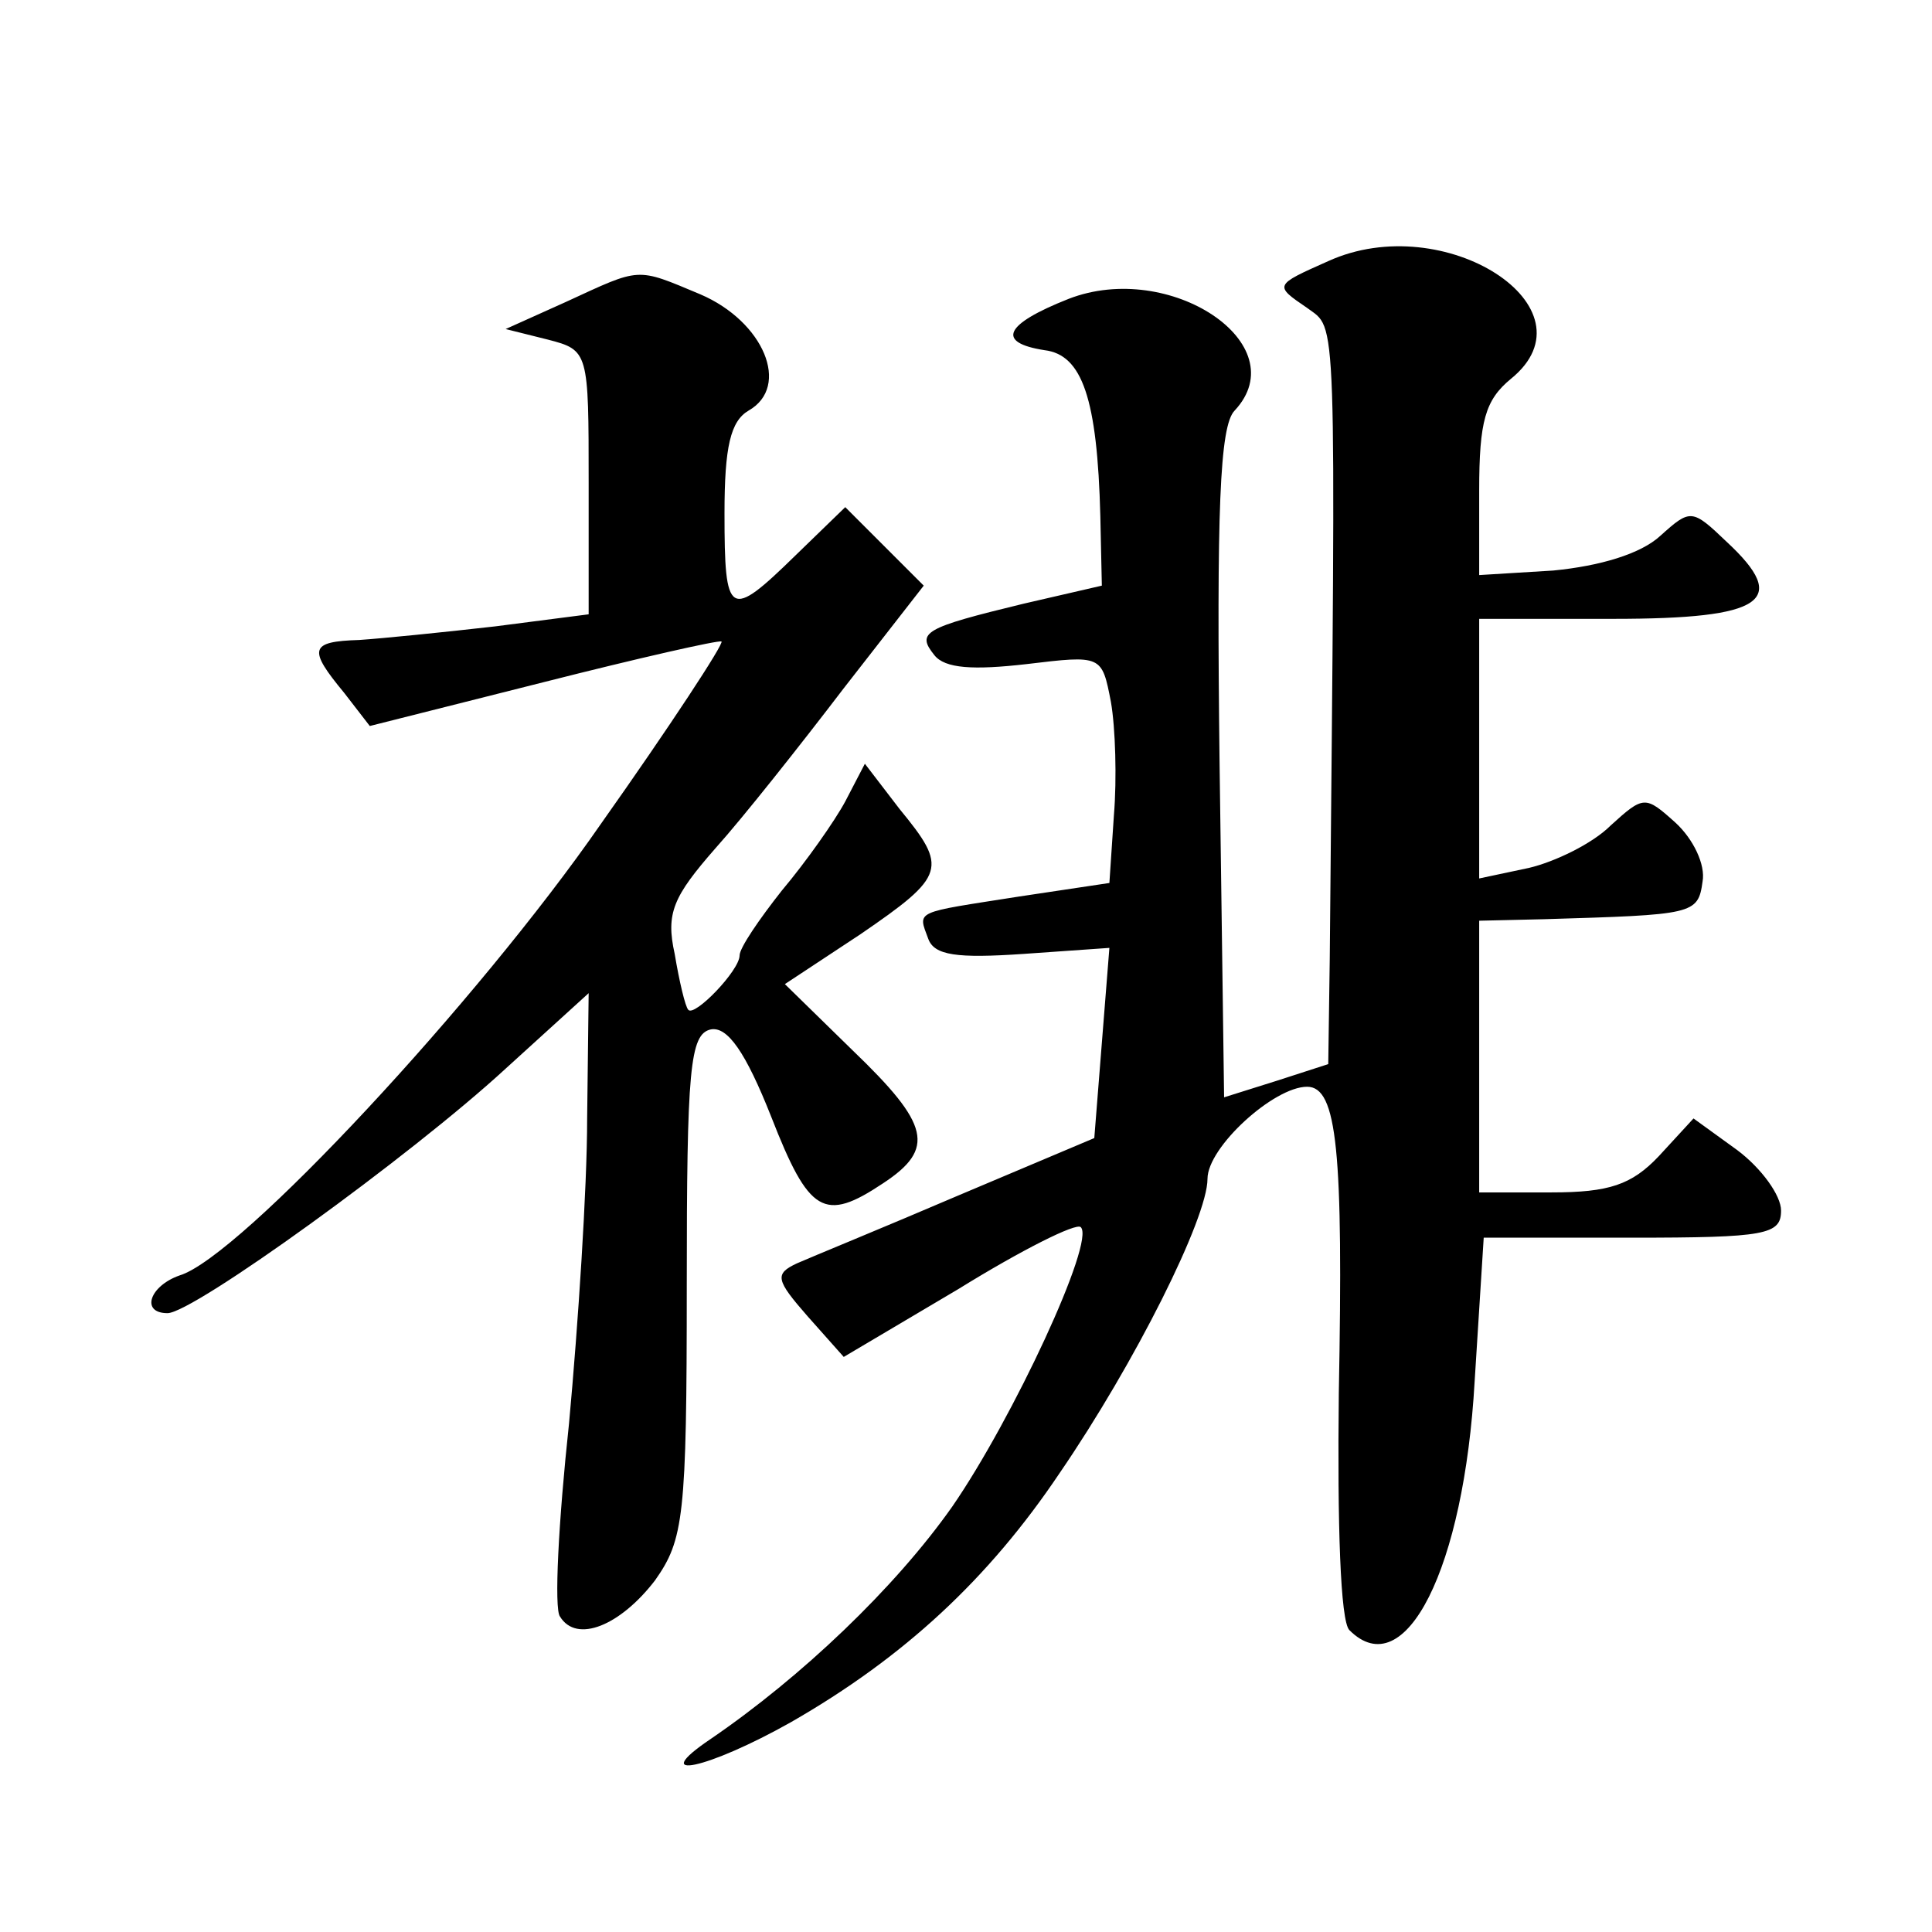
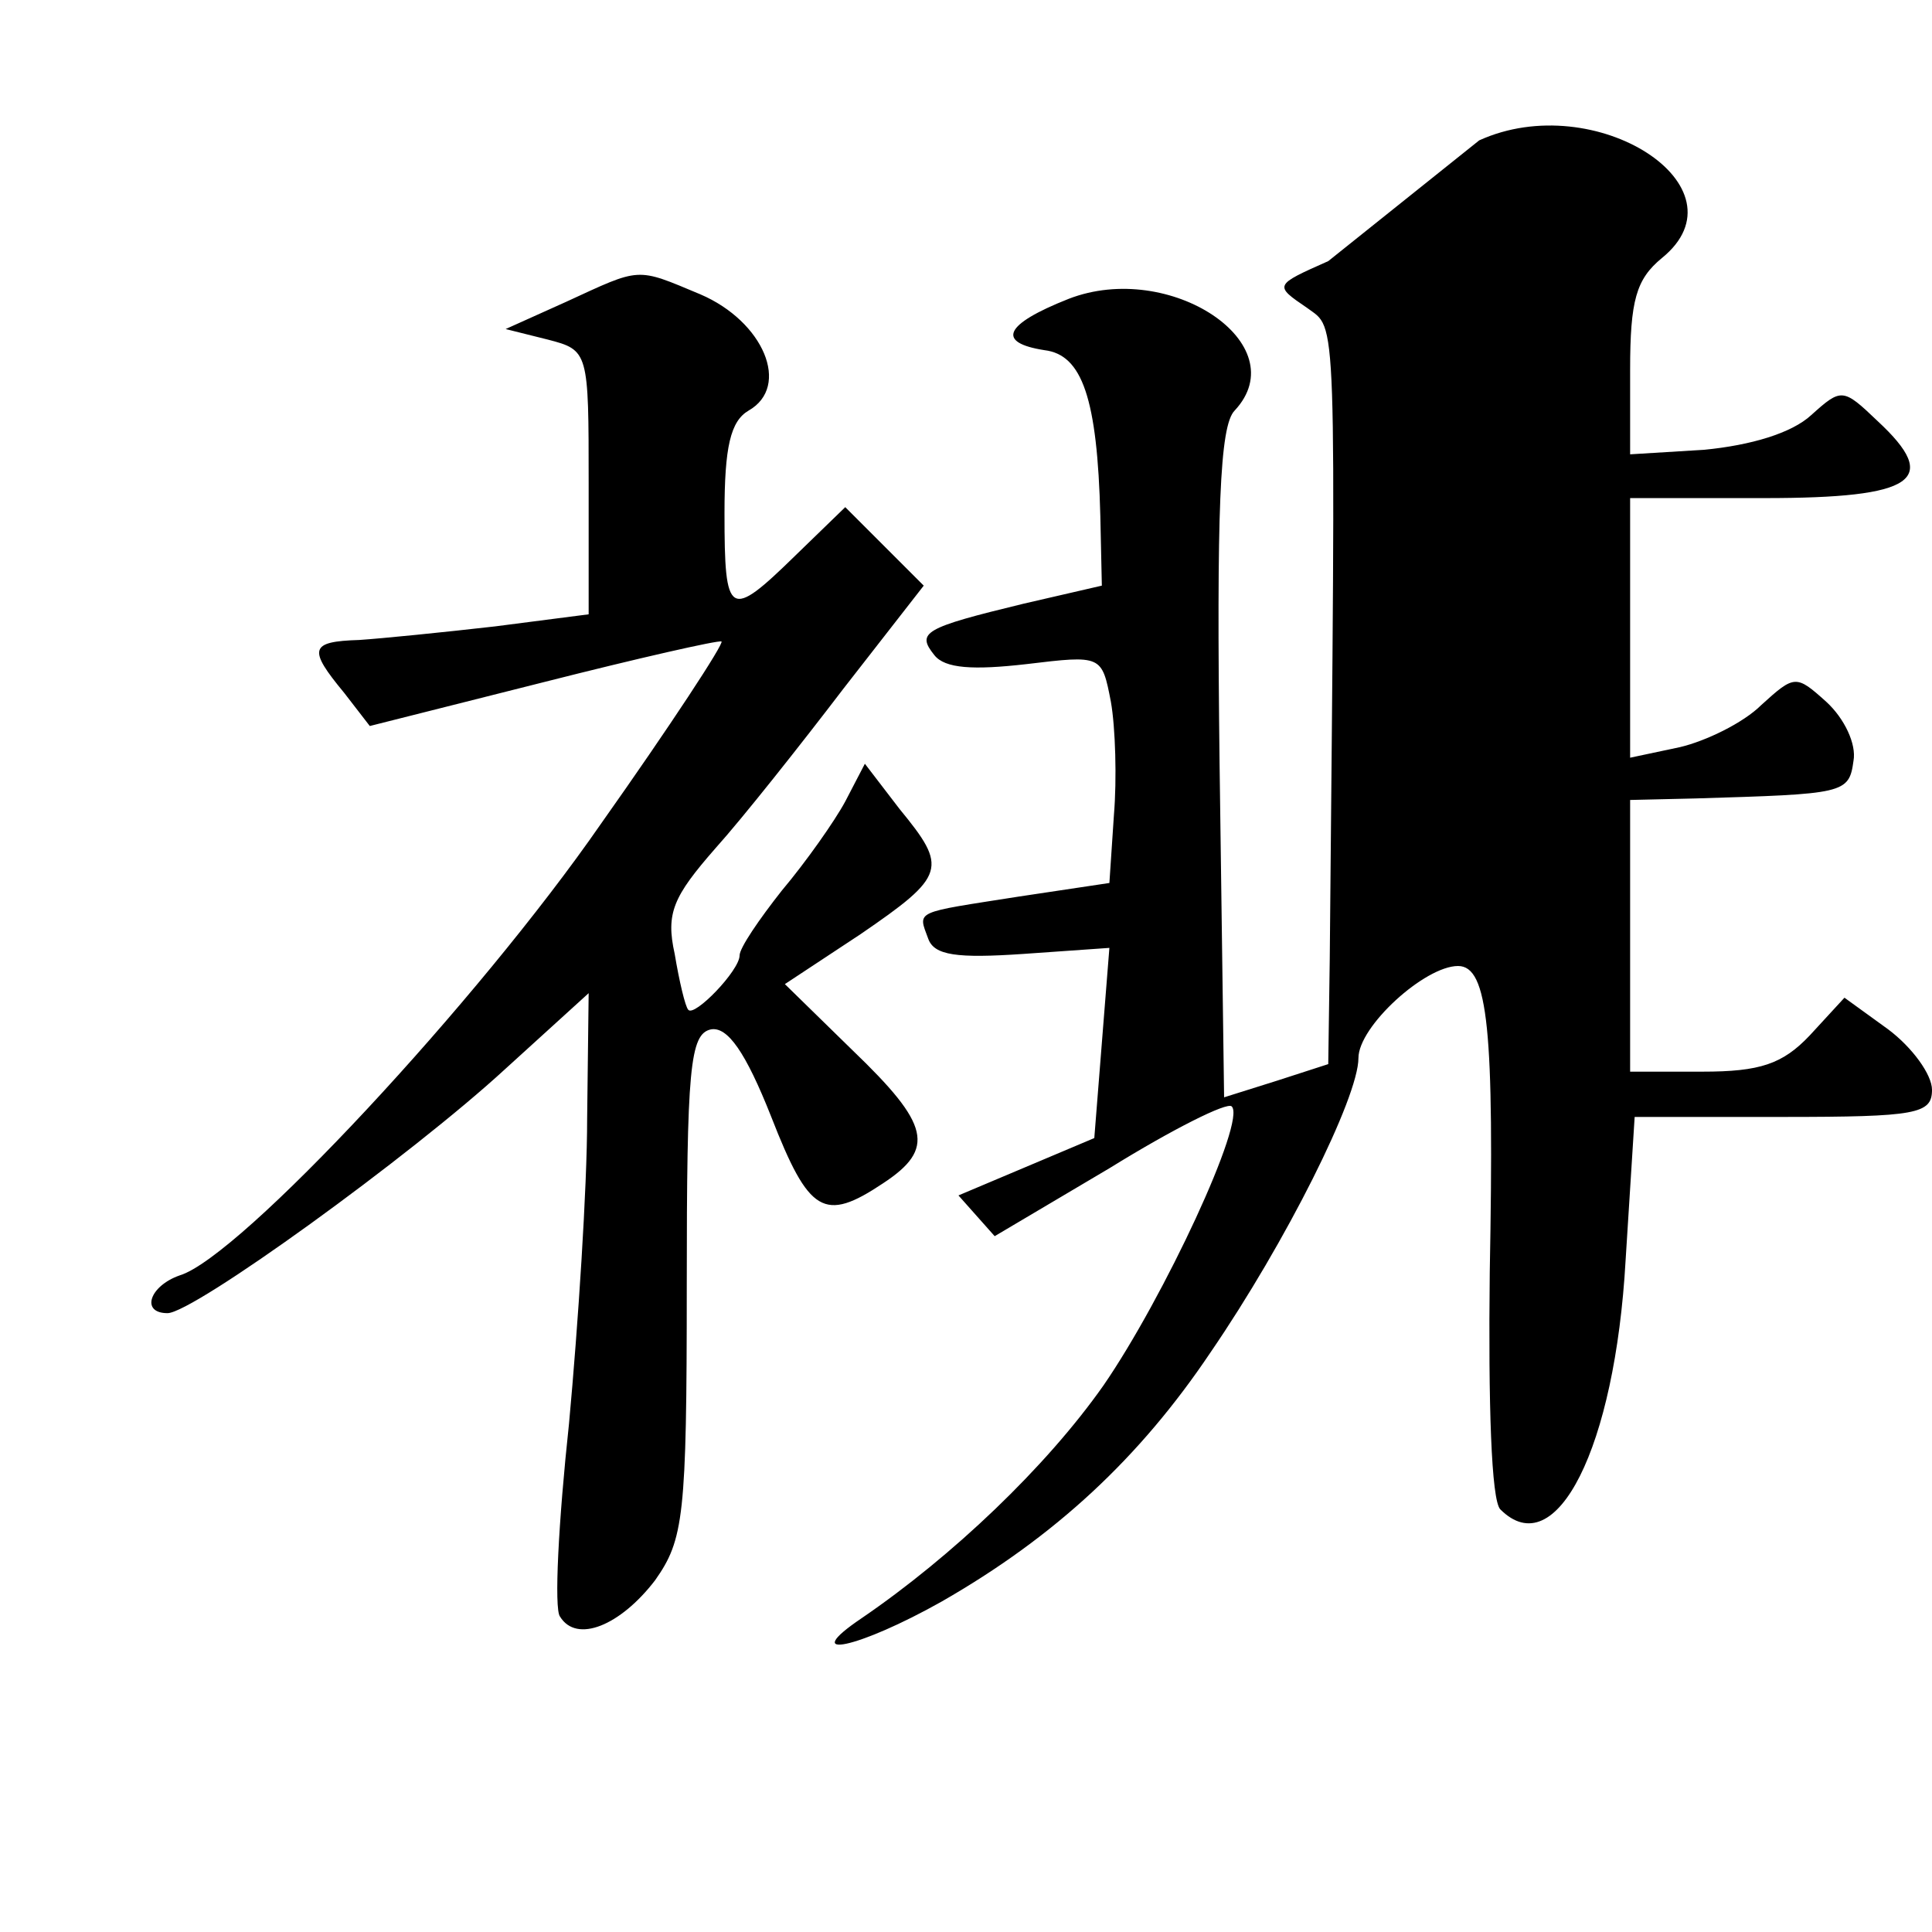
<svg xmlns="http://www.w3.org/2000/svg" version="1.0" width="128pt" height="128pt" viewBox="0 0 128 128" preserveAspectRatio="xMidYMid meet">
  <g transform="translate(0,128) scale(0.1,-0.1)" fill="#0" stroke="none">
-     <path d="M880 1107 c-36 -16 -36 -16 -14 -31 20 -15 19 6 15 -431 l-1 -70 -34 -11 -35 -11 -3 221 c-2 167 0 224 10 234 41 44 -43 100 -110 74 -43 -17 -48 -29 -16 -34 25 -3 35 -32 37 -110 l1 -46 -52 -12 c-66 -16 -71 -19 -59 -34 7 -9 26 -10 61 -6 50 6 50 6 56 -25 3 -17 4 -51 2 -75 l-3 -45 -60 -9 c-70 -11 -67 -9 -60 -28 4 -11 19 -13 63 -10 l57 4 -5 -63 -5 -63 -90 -38 c-49 -21 -98 -41 -107 -45 -15 -7 -14 -11 7 -35 l24 -27 76 45 c42 26 78 44 81 41 10 -9 -45 -127 -85 -185 -38 -54 -100 -113 -160 -154 -43 -29 -2 -20 53 11 75 43 131 95 178 165 50 73 98 169 98 195 0 21 44 61 66 61 20 0 24 -43 21 -203 -1 -87 1 -151 7 -157 37 -37 76 41 83 165 l6 95 98 0 c89 0 99 2 99 18 0 10 -13 28 -29 40 l-29 21 -23 -25 c-18 -19 -33 -24 -71 -24 l-48 0 0 90 0 90 43 1 c99 3 102 3 105 25 2 11 -6 28 -18 39 -20 18 -21 18 -43 -2 -12 -12 -37 -24 -54 -28 l-33 -7 0 86 0 86 89 0 c100 0 117 12 75 51 -23 22 -24 22 -44 4 -13 -12 -40 -20 -71 -23 l-49 -3 0 56 c0 46 4 60 21 74 58 47 -44 113 -121 78z M375 1080 l-40 -18 28 -7 c27 -7 27 -8 27 -95 l0 -87 -62 -8 c-35 -4 -75 -8 -90 -9 -33 -1 -34 -6 -10 -35 l17 -22 115 29 c63 16 116 28 118 27 2 -1 -34 -56 -80 -121 -81 -117 -239 -287 -279 -299 -20 -7 -26 -25 -8 -25 17 0 161 104 224 162 l55 50 -1 -83 c0 -46 -6 -137 -12 -202 -7 -65 -10 -123 -6 -128 11 -18 40 -6 63 24 19 27 21 42 21 195 0 144 2 167 16 170 11 2 23 -15 40 -58 25 -64 35 -70 74 -44 35 23 31 39 -20 88 l-45 44 50 33 c57 39 58 44 26 83 l-23 30 -13 -25 c-7 -13 -26 -40 -42 -59 -15 -19 -28 -38 -28 -43 0 -10 -30 -41 -34 -36 -2 2 -6 19 -9 37 -6 27 -1 38 27 70 18 20 56 68 85 106 l53 68 -26 26 -26 26 -33 -32 c-44 -43 -47 -41 -47 28 0 44 4 61 16 68 28 16 10 59 -32 77 -43 18 -39 18 -89 -5z" />
+     <path d="M880 1107 c-36 -16 -36 -16 -14 -31 20 -15 19 6 15 -431 l-1 -70 -34 -11 -35 -11 -3 221 c-2 167 0 224 10 234 41 44 -43 100 -110 74 -43 -17 -48 -29 -16 -34 25 -3 35 -32 37 -110 l1 -46 -52 -12 c-66 -16 -71 -19 -59 -34 7 -9 26 -10 61 -6 50 6 50 6 56 -25 3 -17 4 -51 2 -75 l-3 -45 -60 -9 c-70 -11 -67 -9 -60 -28 4 -11 19 -13 63 -10 l57 4 -5 -63 -5 -63 -90 -38 l24 -27 76 45 c42 26 78 44 81 41 10 -9 -45 -127 -85 -185 -38 -54 -100 -113 -160 -154 -43 -29 -2 -20 53 11 75 43 131 95 178 165 50 73 98 169 98 195 0 21 44 61 66 61 20 0 24 -43 21 -203 -1 -87 1 -151 7 -157 37 -37 76 41 83 165 l6 95 98 0 c89 0 99 2 99 18 0 10 -13 28 -29 40 l-29 21 -23 -25 c-18 -19 -33 -24 -71 -24 l-48 0 0 90 0 90 43 1 c99 3 102 3 105 25 2 11 -6 28 -18 39 -20 18 -21 18 -43 -2 -12 -12 -37 -24 -54 -28 l-33 -7 0 86 0 86 89 0 c100 0 117 12 75 51 -23 22 -24 22 -44 4 -13 -12 -40 -20 -71 -23 l-49 -3 0 56 c0 46 4 60 21 74 58 47 -44 113 -121 78z M375 1080 l-40 -18 28 -7 c27 -7 27 -8 27 -95 l0 -87 -62 -8 c-35 -4 -75 -8 -90 -9 -33 -1 -34 -6 -10 -35 l17 -22 115 29 c63 16 116 28 118 27 2 -1 -34 -56 -80 -121 -81 -117 -239 -287 -279 -299 -20 -7 -26 -25 -8 -25 17 0 161 104 224 162 l55 50 -1 -83 c0 -46 -6 -137 -12 -202 -7 -65 -10 -123 -6 -128 11 -18 40 -6 63 24 19 27 21 42 21 195 0 144 2 167 16 170 11 2 23 -15 40 -58 25 -64 35 -70 74 -44 35 23 31 39 -20 88 l-45 44 50 33 c57 39 58 44 26 83 l-23 30 -13 -25 c-7 -13 -26 -40 -42 -59 -15 -19 -28 -38 -28 -43 0 -10 -30 -41 -34 -36 -2 2 -6 19 -9 37 -6 27 -1 38 27 70 18 20 56 68 85 106 l53 68 -26 26 -26 26 -33 -32 c-44 -43 -47 -41 -47 28 0 44 4 61 16 68 28 16 10 59 -32 77 -43 18 -39 18 -89 -5z" />
  </g>
</svg>